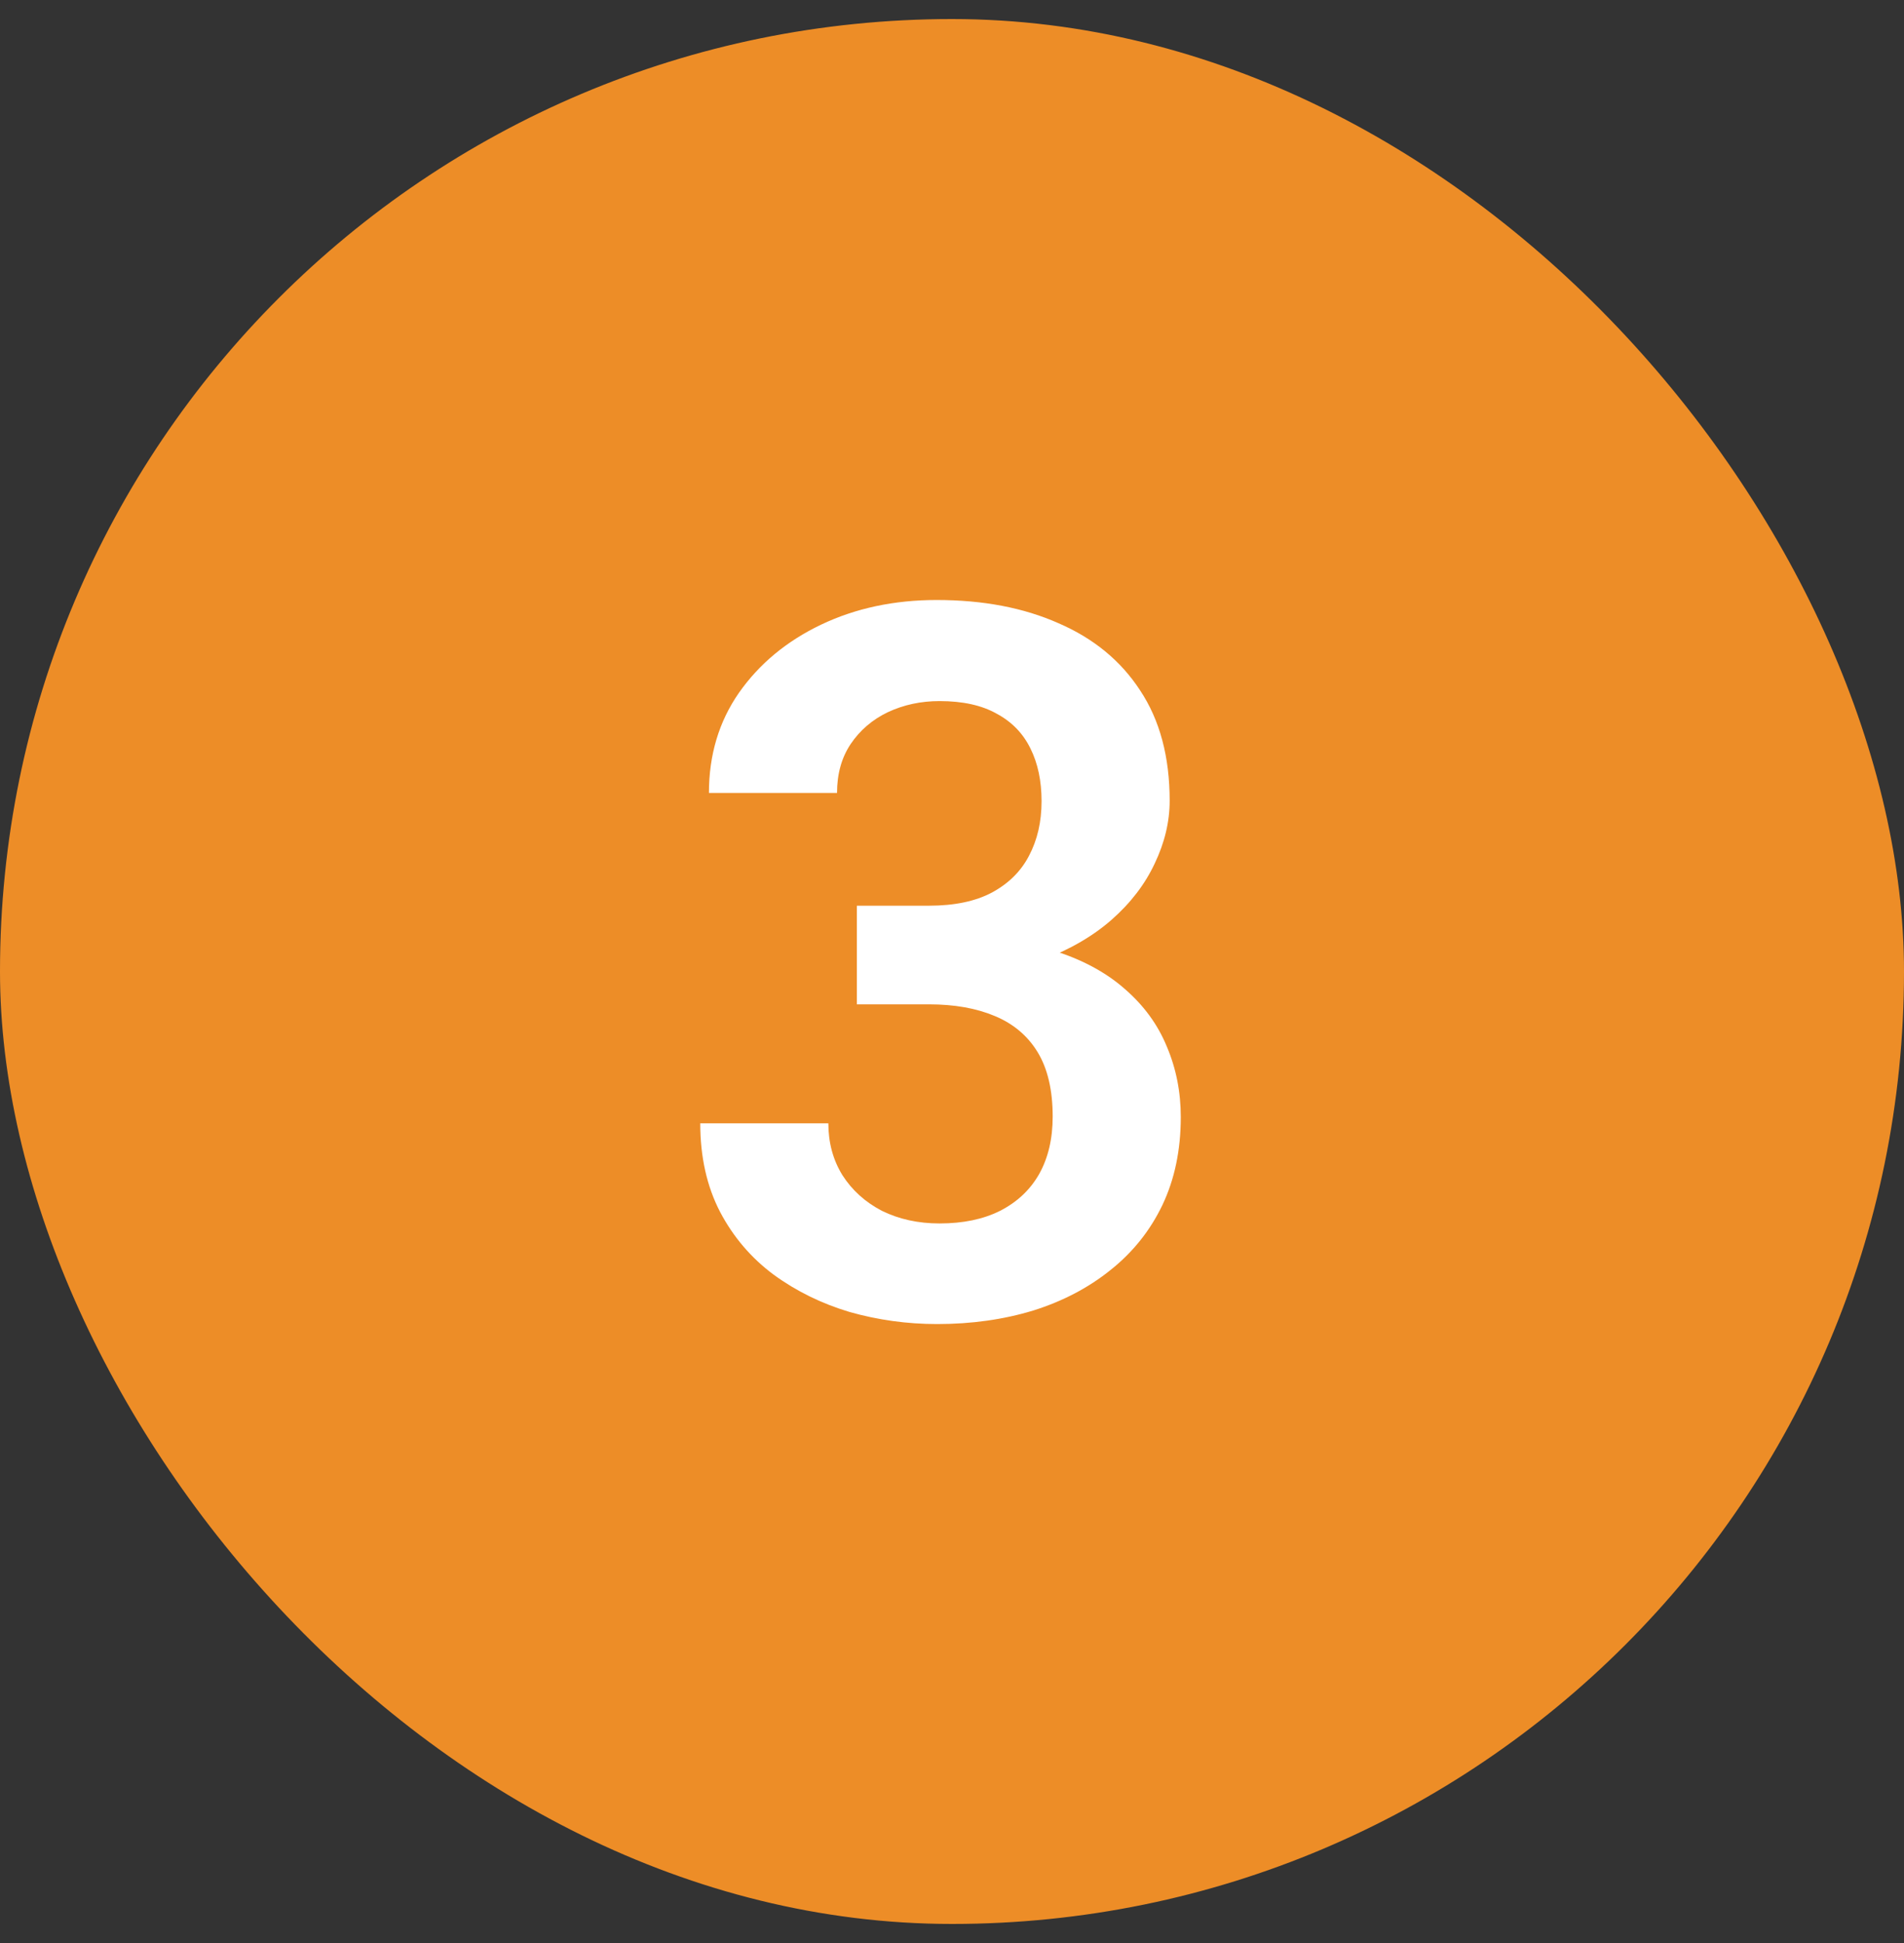
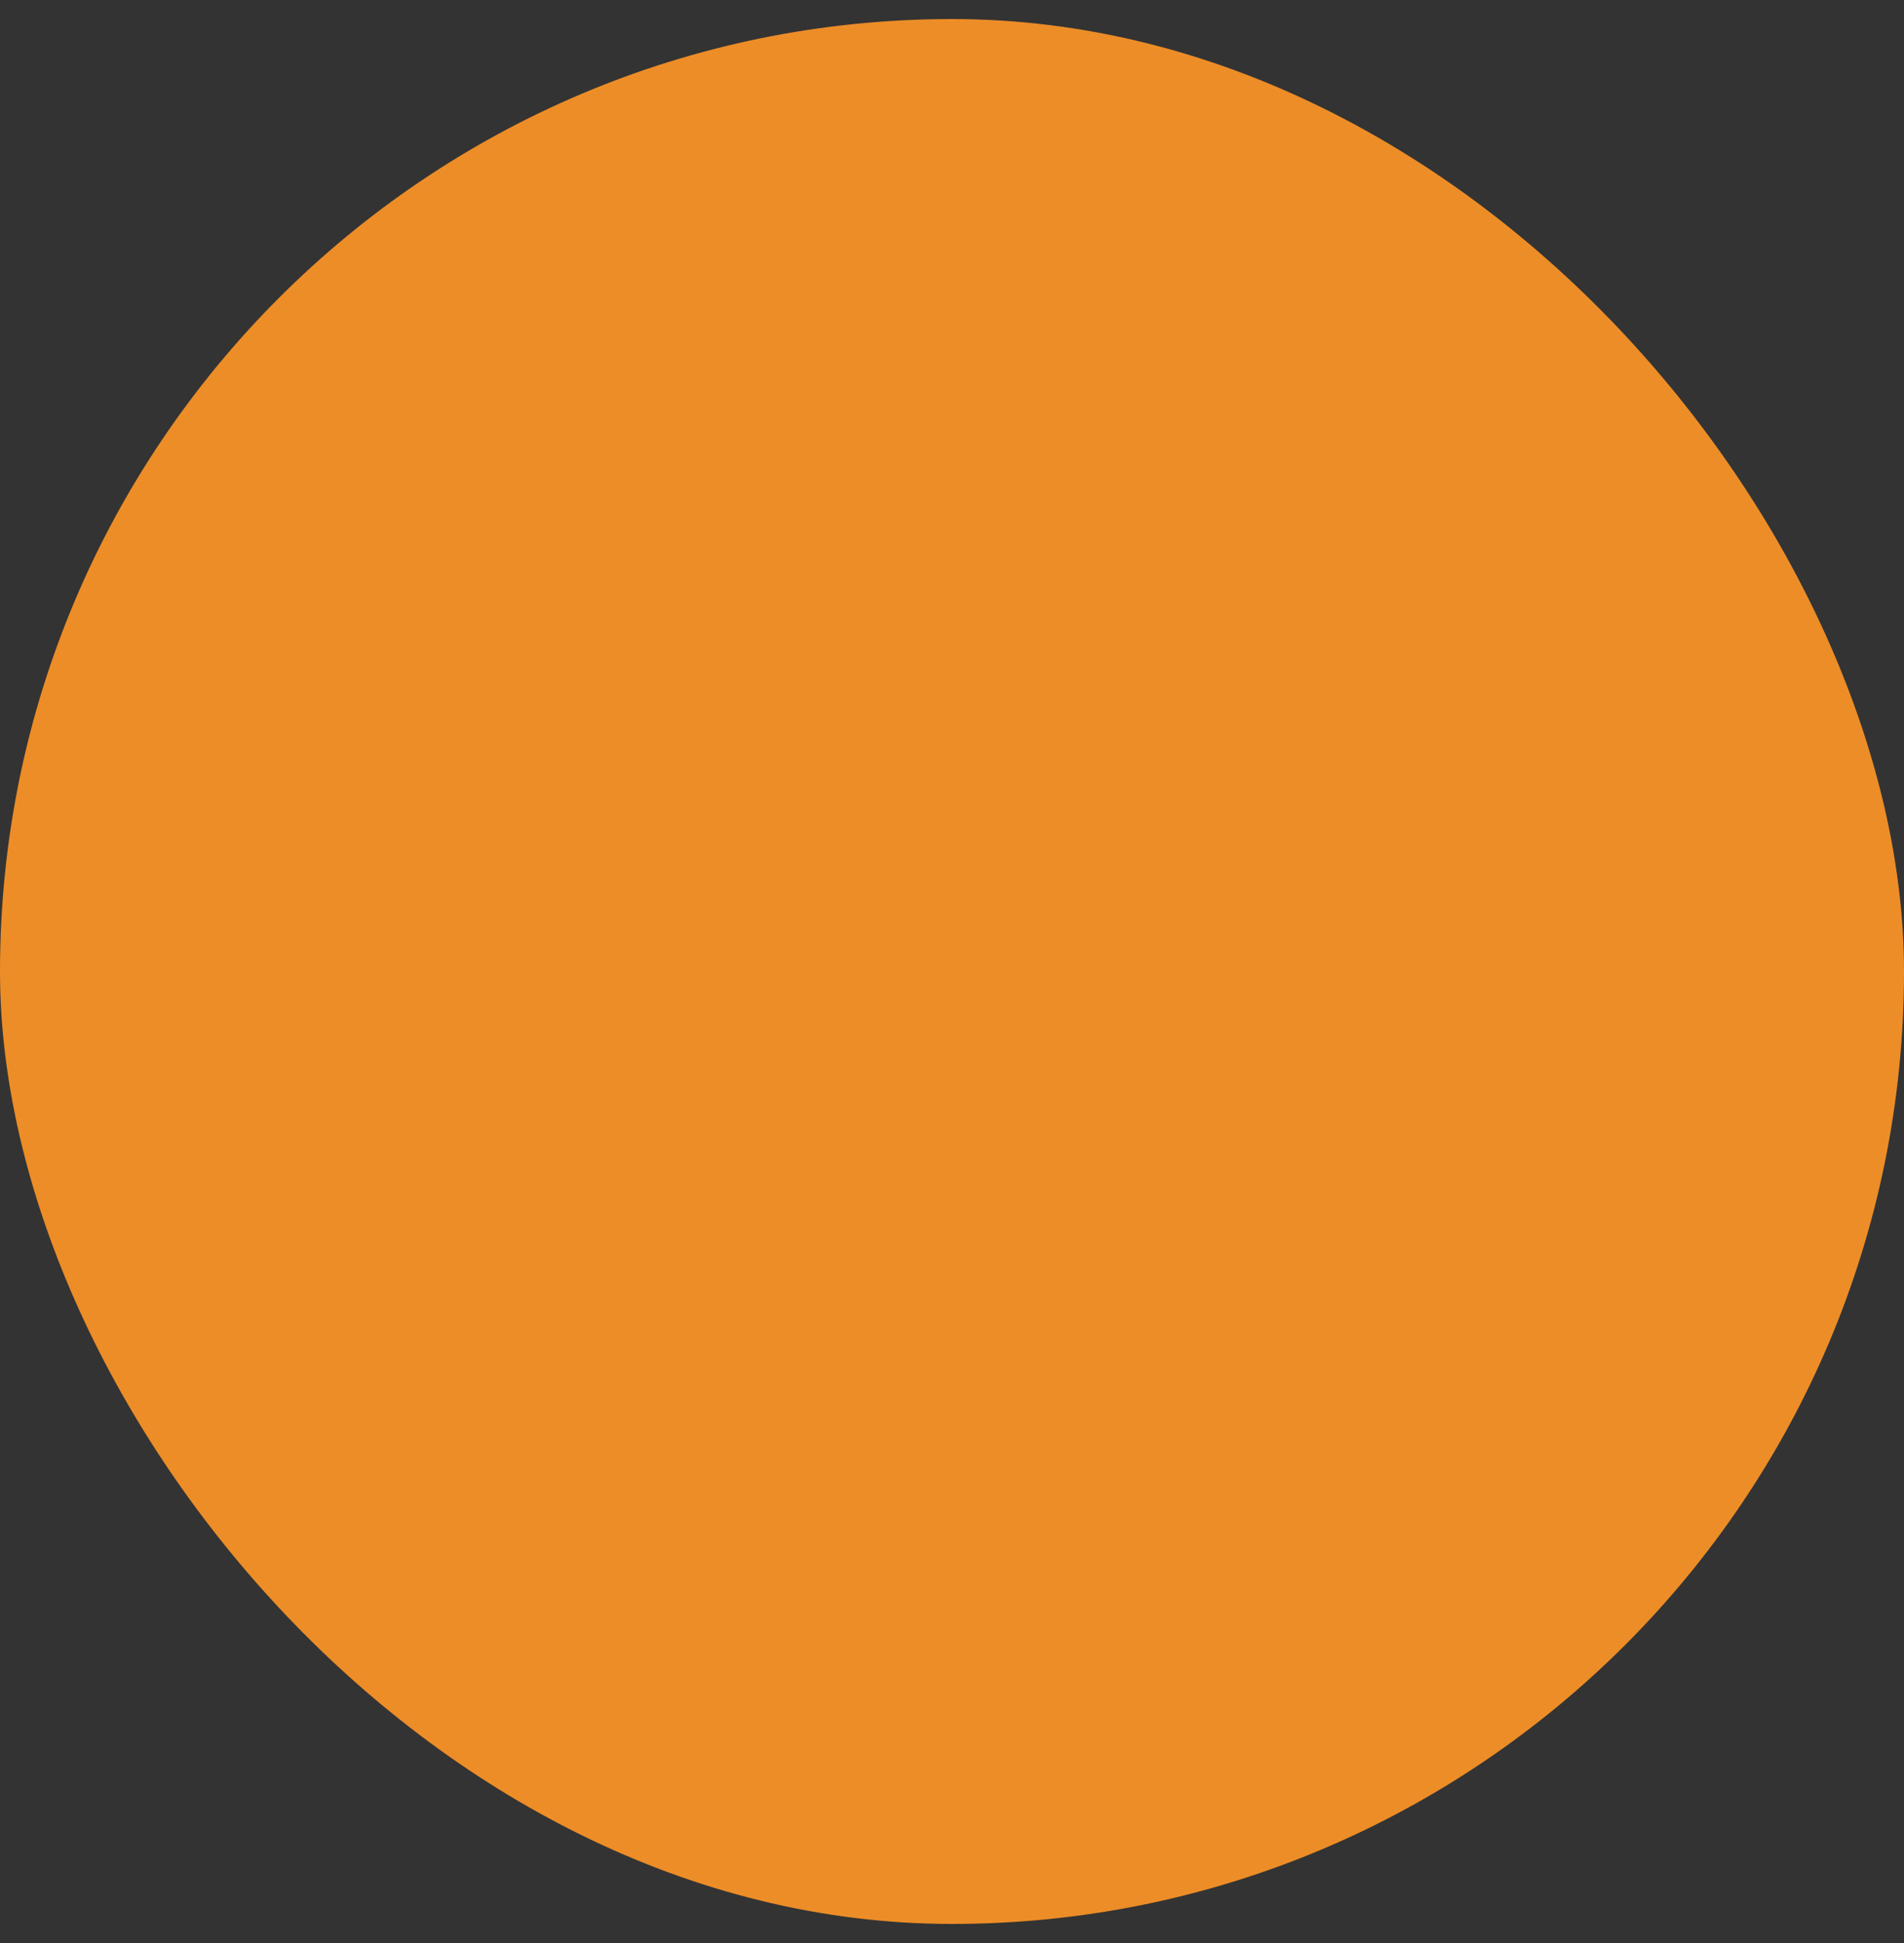
<svg xmlns="http://www.w3.org/2000/svg" width="50" height="51" viewBox="0 0 50 51" fill="none">
  <rect x="0" y="0" width="50" height="51" fill="#333333" stroke="none" />
  <rect y="0.5" width="50" height="50" rx="25" fill="#ED8D27" />
-   <path d="M22.502 23.773H24.394C25.062 23.773 25.612 23.658 26.044 23.43C26.484 23.193 26.81 22.871 27.021 22.465C27.241 22.05 27.352 21.572 27.352 21.03C27.352 20.497 27.254 20.036 27.06 19.646C26.865 19.249 26.569 18.944 26.171 18.732C25.782 18.512 25.282 18.402 24.673 18.402C24.182 18.402 23.729 18.5 23.314 18.694C22.908 18.889 22.582 19.168 22.337 19.532C22.1 19.888 21.981 20.315 21.981 20.814H18.617C18.617 19.816 18.88 18.94 19.404 18.186C19.938 17.425 20.657 16.828 21.562 16.396C22.468 15.965 23.48 15.749 24.597 15.749C25.815 15.749 26.882 15.952 27.796 16.358C28.718 16.756 29.434 17.344 29.941 18.123C30.458 18.902 30.716 19.866 30.716 21.018C30.716 21.568 30.585 22.118 30.322 22.668C30.068 23.21 29.692 23.701 29.192 24.141C28.701 24.572 28.096 24.924 27.377 25.194C26.666 25.457 25.849 25.588 24.927 25.588H22.502V23.773ZM22.502 26.362V24.572H24.927C25.968 24.572 26.869 24.695 27.631 24.94C28.401 25.177 29.036 25.516 29.535 25.956C30.035 26.388 30.403 26.891 30.64 27.467C30.885 28.042 31.008 28.66 31.008 29.32C31.008 30.184 30.847 30.954 30.525 31.631C30.204 32.3 29.751 32.867 29.167 33.332C28.591 33.797 27.914 34.153 27.136 34.398C26.357 34.635 25.515 34.754 24.609 34.754C23.822 34.754 23.056 34.648 22.311 34.437C21.575 34.217 20.911 33.891 20.318 33.459C19.726 33.019 19.256 32.469 18.909 31.809C18.562 31.14 18.389 30.366 18.389 29.485H21.753C21.753 29.993 21.876 30.446 22.121 30.844C22.375 31.241 22.722 31.555 23.162 31.783C23.611 32.003 24.114 32.113 24.673 32.113C25.291 32.113 25.82 32.003 26.26 31.783C26.708 31.555 27.051 31.233 27.288 30.818C27.525 30.395 27.644 29.892 27.644 29.308C27.644 28.614 27.512 28.051 27.25 27.619C26.988 27.188 26.611 26.87 26.12 26.667C25.638 26.464 25.062 26.362 24.394 26.362H22.502Z" fill="white" />
</svg>